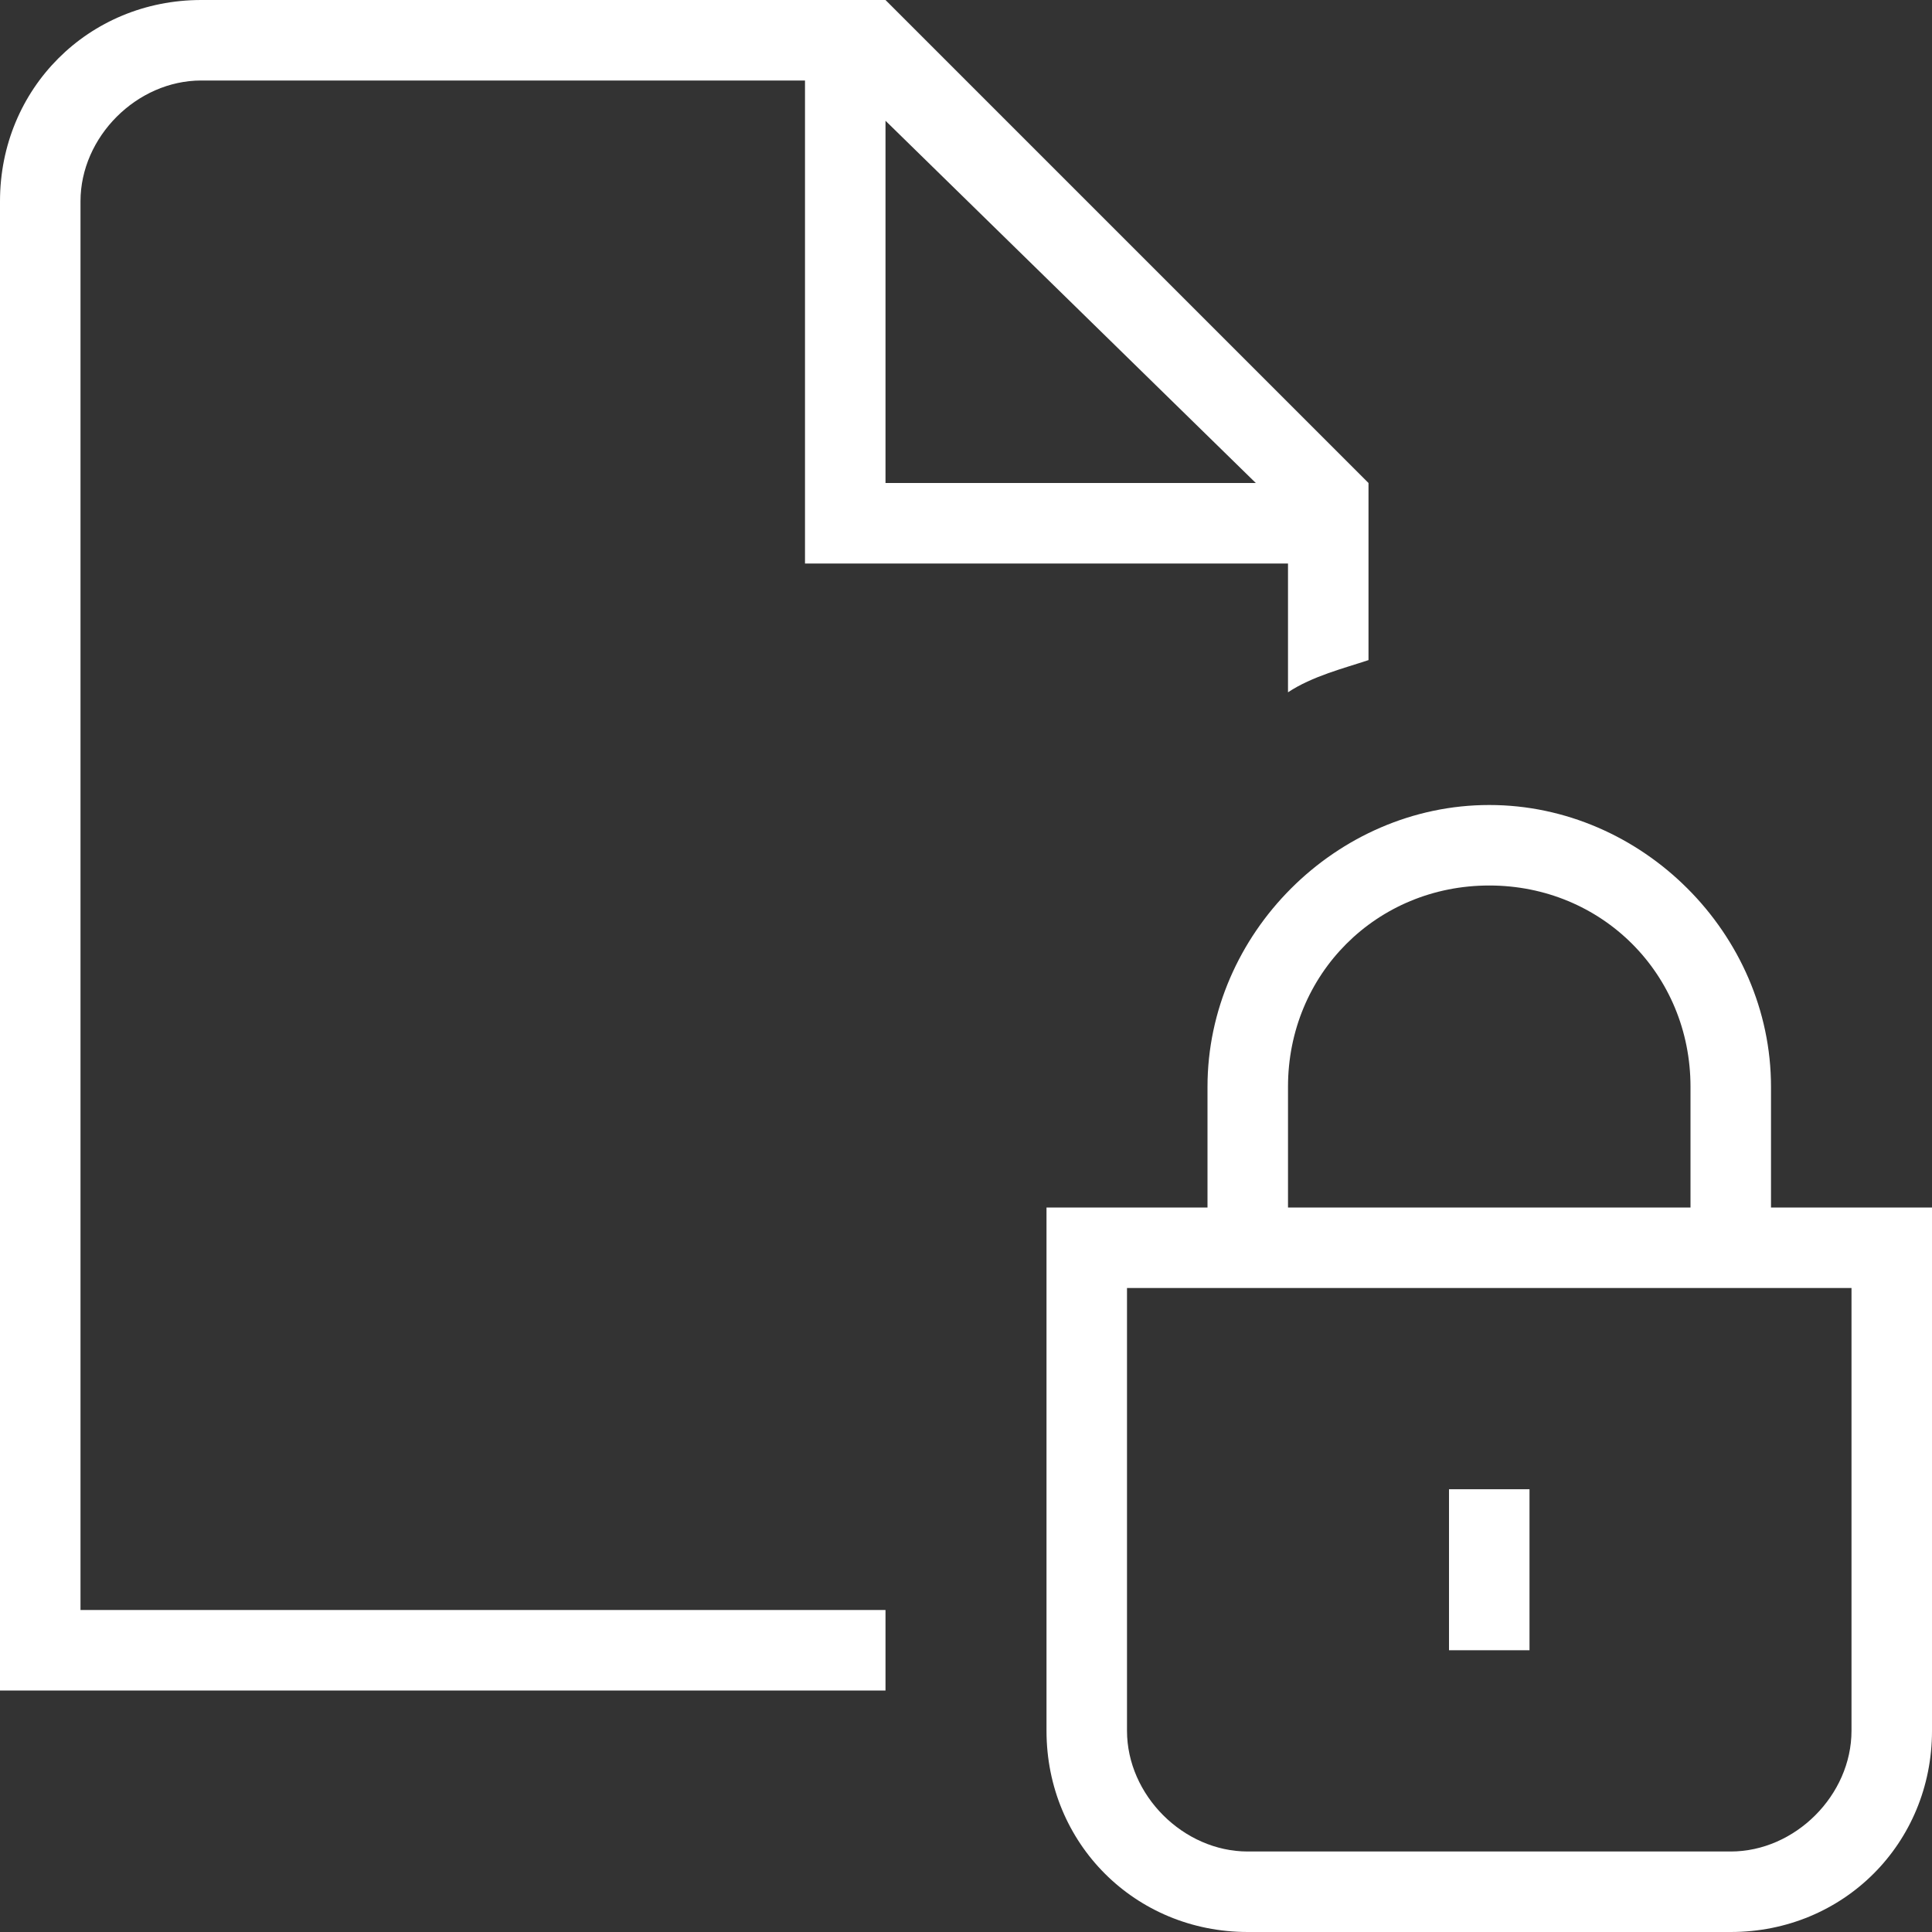
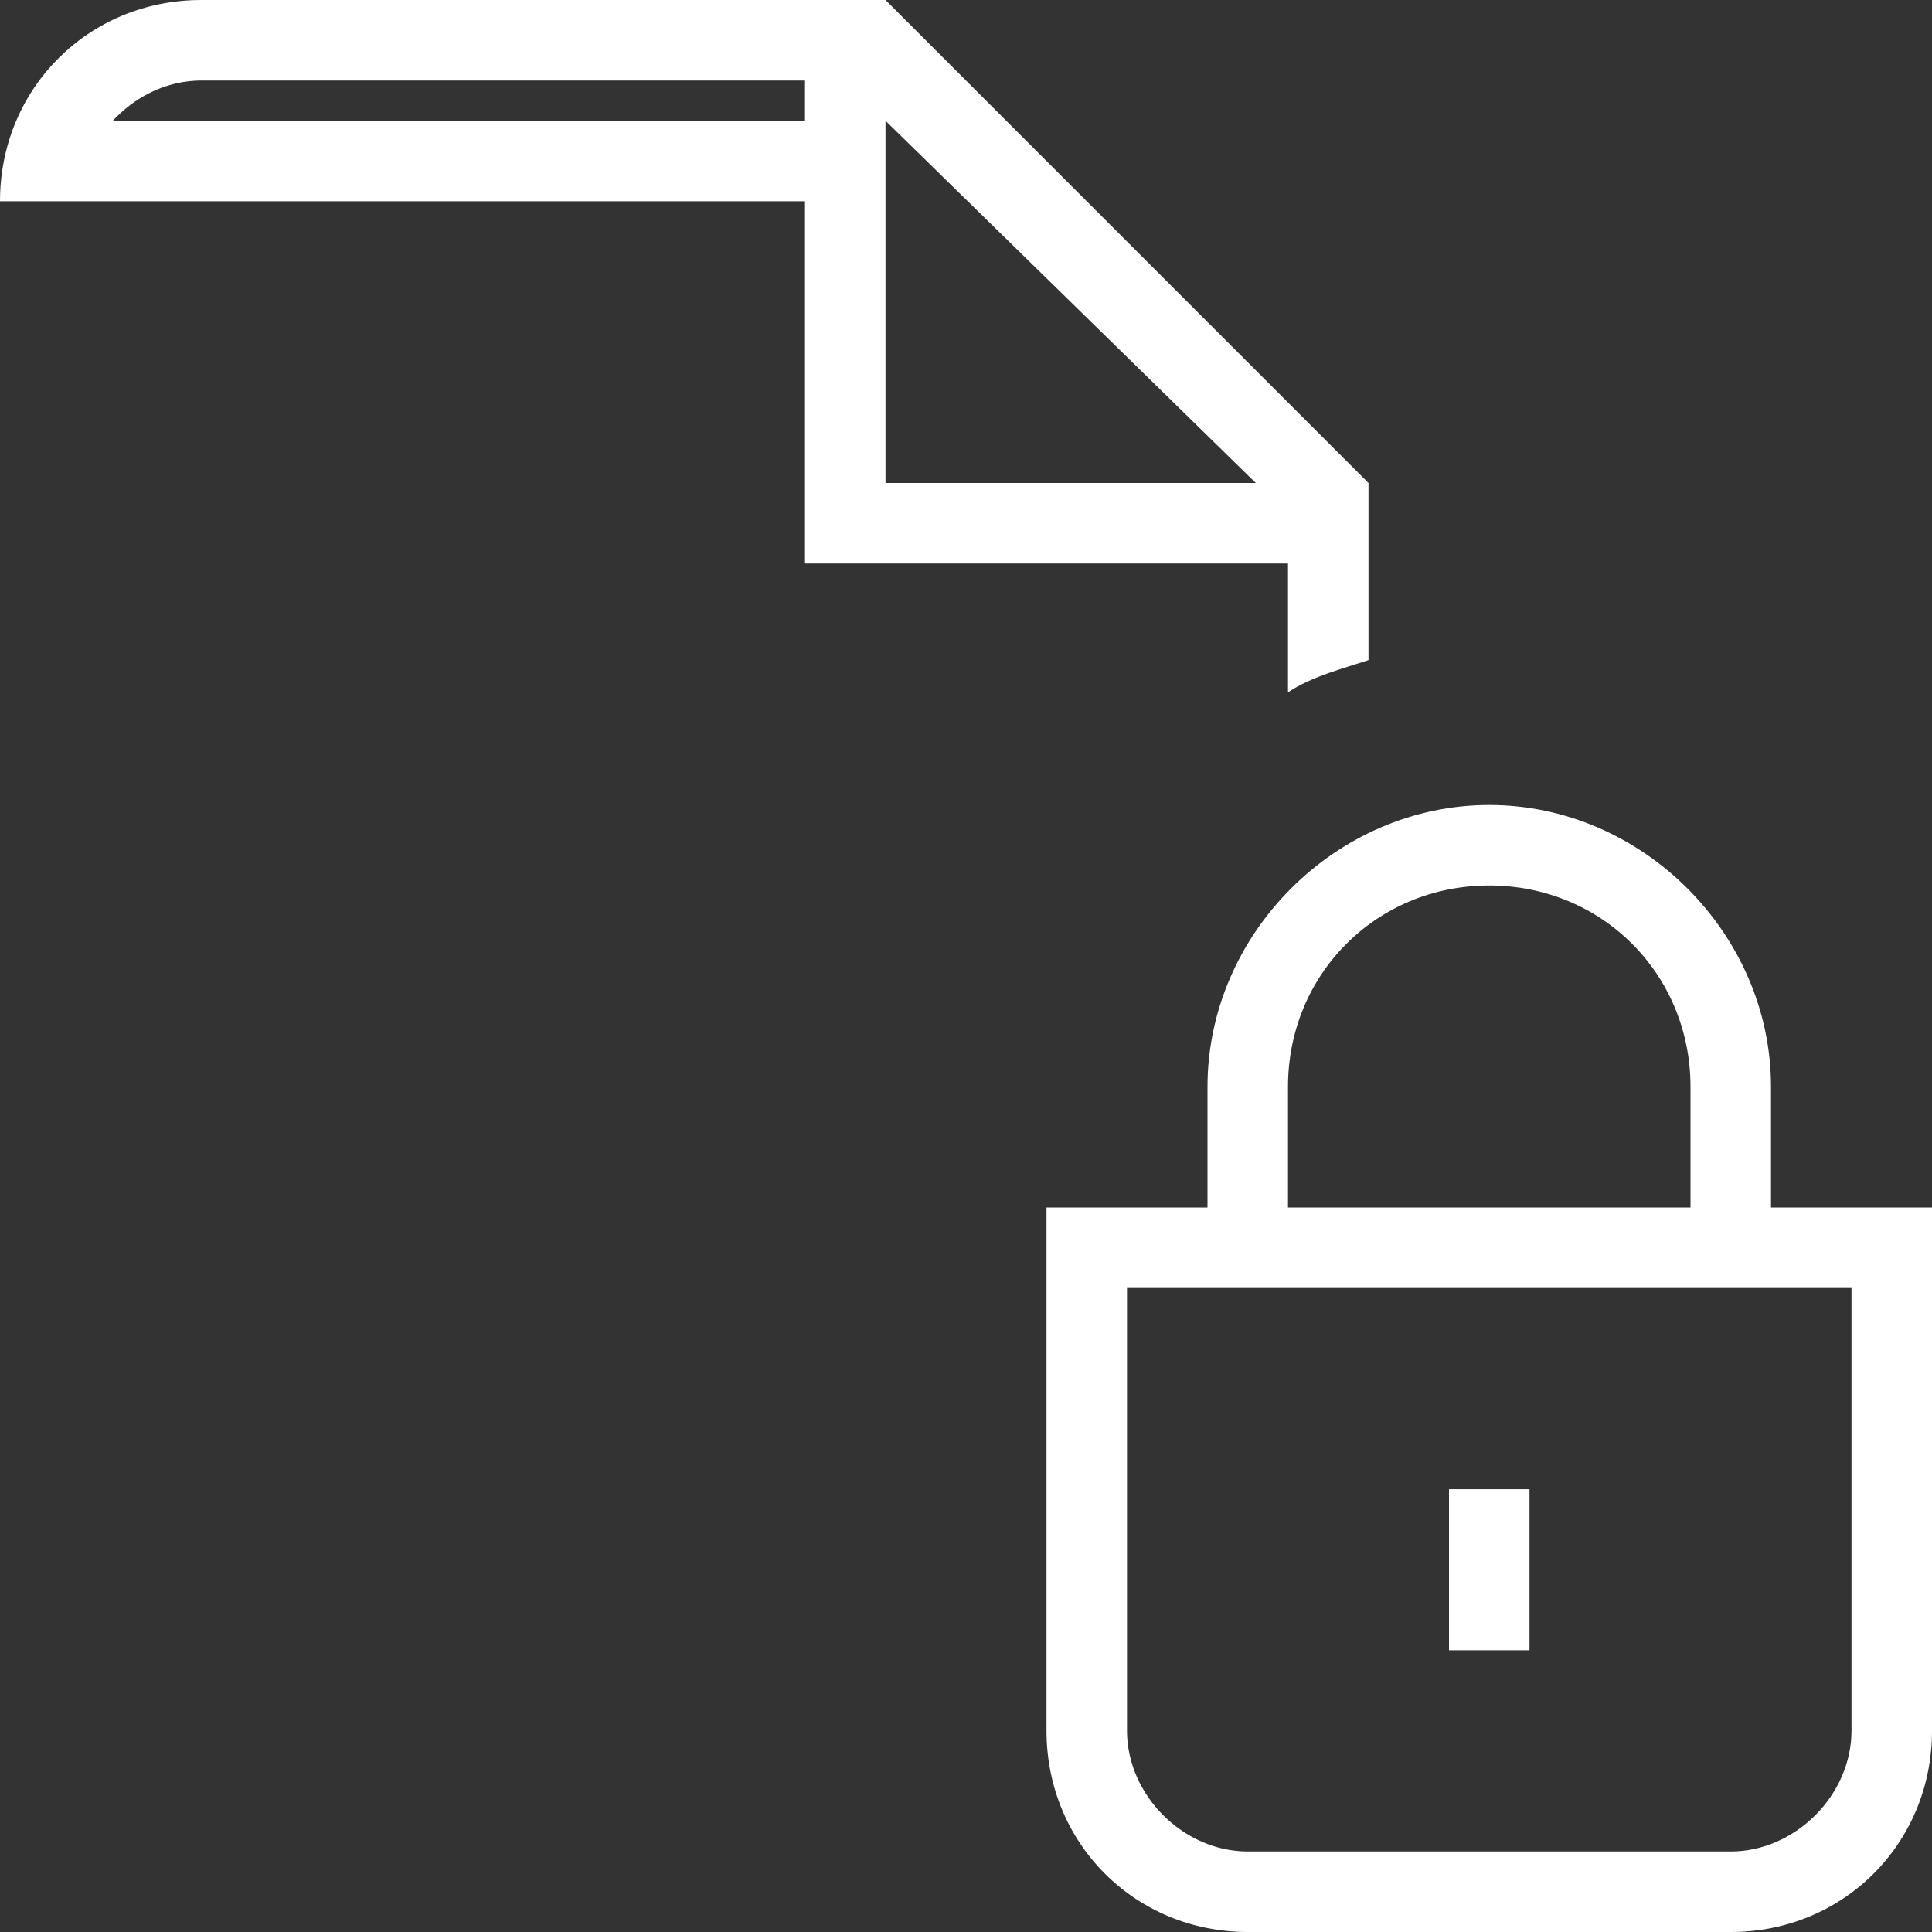
<svg xmlns="http://www.w3.org/2000/svg" id="Layer_1" version="1.1" viewBox="0 0 24 24">
  <rect x="0" y="0" width="24" height="24" fill="#333333" stroke="none" />
  <defs>
    <style>
      .st0 {
        fill: #fff;
      }
    </style>
  </defs>
-   <path class="st0" d="M22,15v-1.5c0-1.9-1.6-3.5-3.5-3.5s-3.5,1.6-3.5,3.5v1.5h-2v6.5c0,1.4,1.1,2.5,2.5,2.5h6c1.4,0,2.5-1.1,2.5-2.5v-6.5h-2ZM16,13.5c0-1.4,1.1-2.5,2.5-2.5s2.5,1.1,2.5,2.5v1.5h-5v-1.5ZM23,21.5c0,.8-.7,1.5-1.5,1.5h-6c-.8,0-1.5-.7-1.5-1.5v-5.5h9v5.5ZM19,20.5h-1v-2h1v2ZM1,2.5c0-.8.7-1.5,1.5-1.5h7.5v6h6v1.6c.3-.2.7-.3,1-.4v-2.2L11,0H2.5C1.1,0,0,1.1,0,2.5v18.5h11v-1H1V2.5ZM11,1.5l4.6,4.5h-4.6V1.5Z" />
+   <path class="st0" d="M22,15v-1.5c0-1.9-1.6-3.5-3.5-3.5s-3.5,1.6-3.5,3.5v1.5h-2v6.5c0,1.4,1.1,2.5,2.5,2.5h6c1.4,0,2.5-1.1,2.5-2.5v-6.5h-2ZM16,13.5c0-1.4,1.1-2.5,2.5-2.5s2.5,1.1,2.5,2.5v1.5h-5v-1.5ZM23,21.5c0,.8-.7,1.5-1.5,1.5h-6c-.8,0-1.5-.7-1.5-1.5v-5.5h9v5.5ZM19,20.5h-1v-2h1v2ZM1,2.5c0-.8.7-1.5,1.5-1.5h7.5v6h6v1.6c.3-.2.7-.3,1-.4v-2.2L11,0H2.5C1.1,0,0,1.1,0,2.5h11v-1H1V2.5ZM11,1.5l4.6,4.5h-4.6V1.5Z" />
</svg>